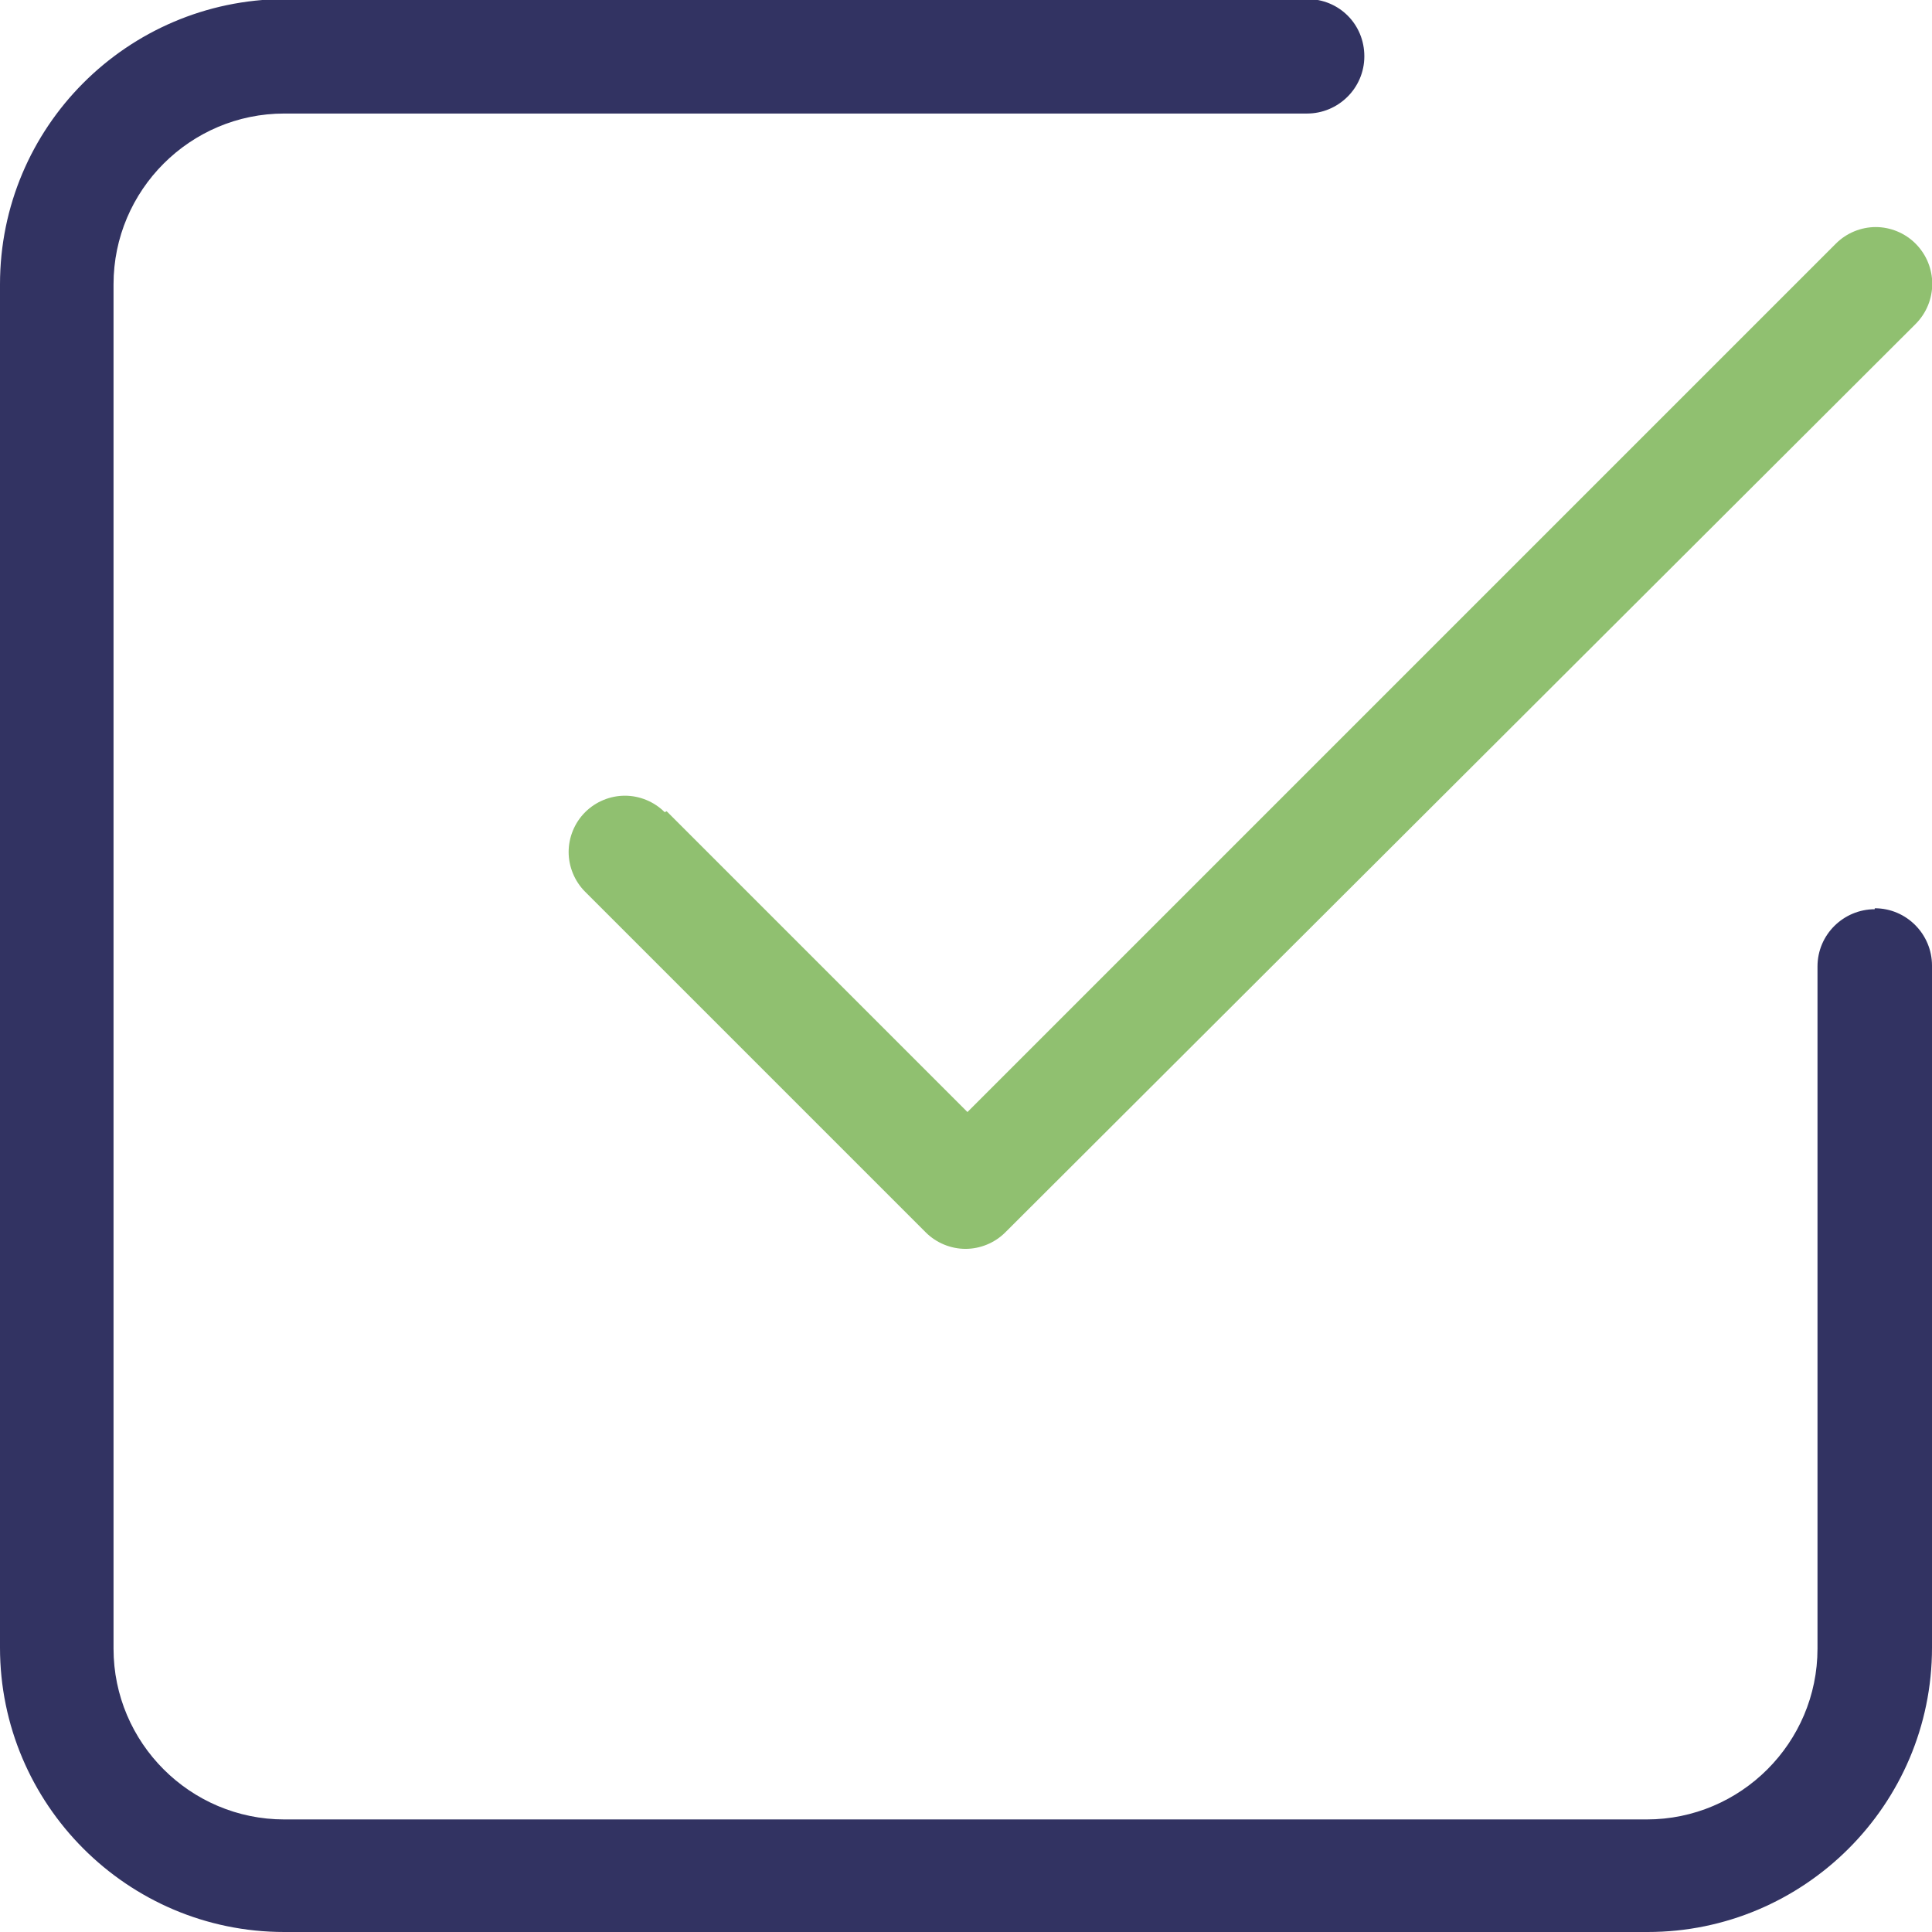
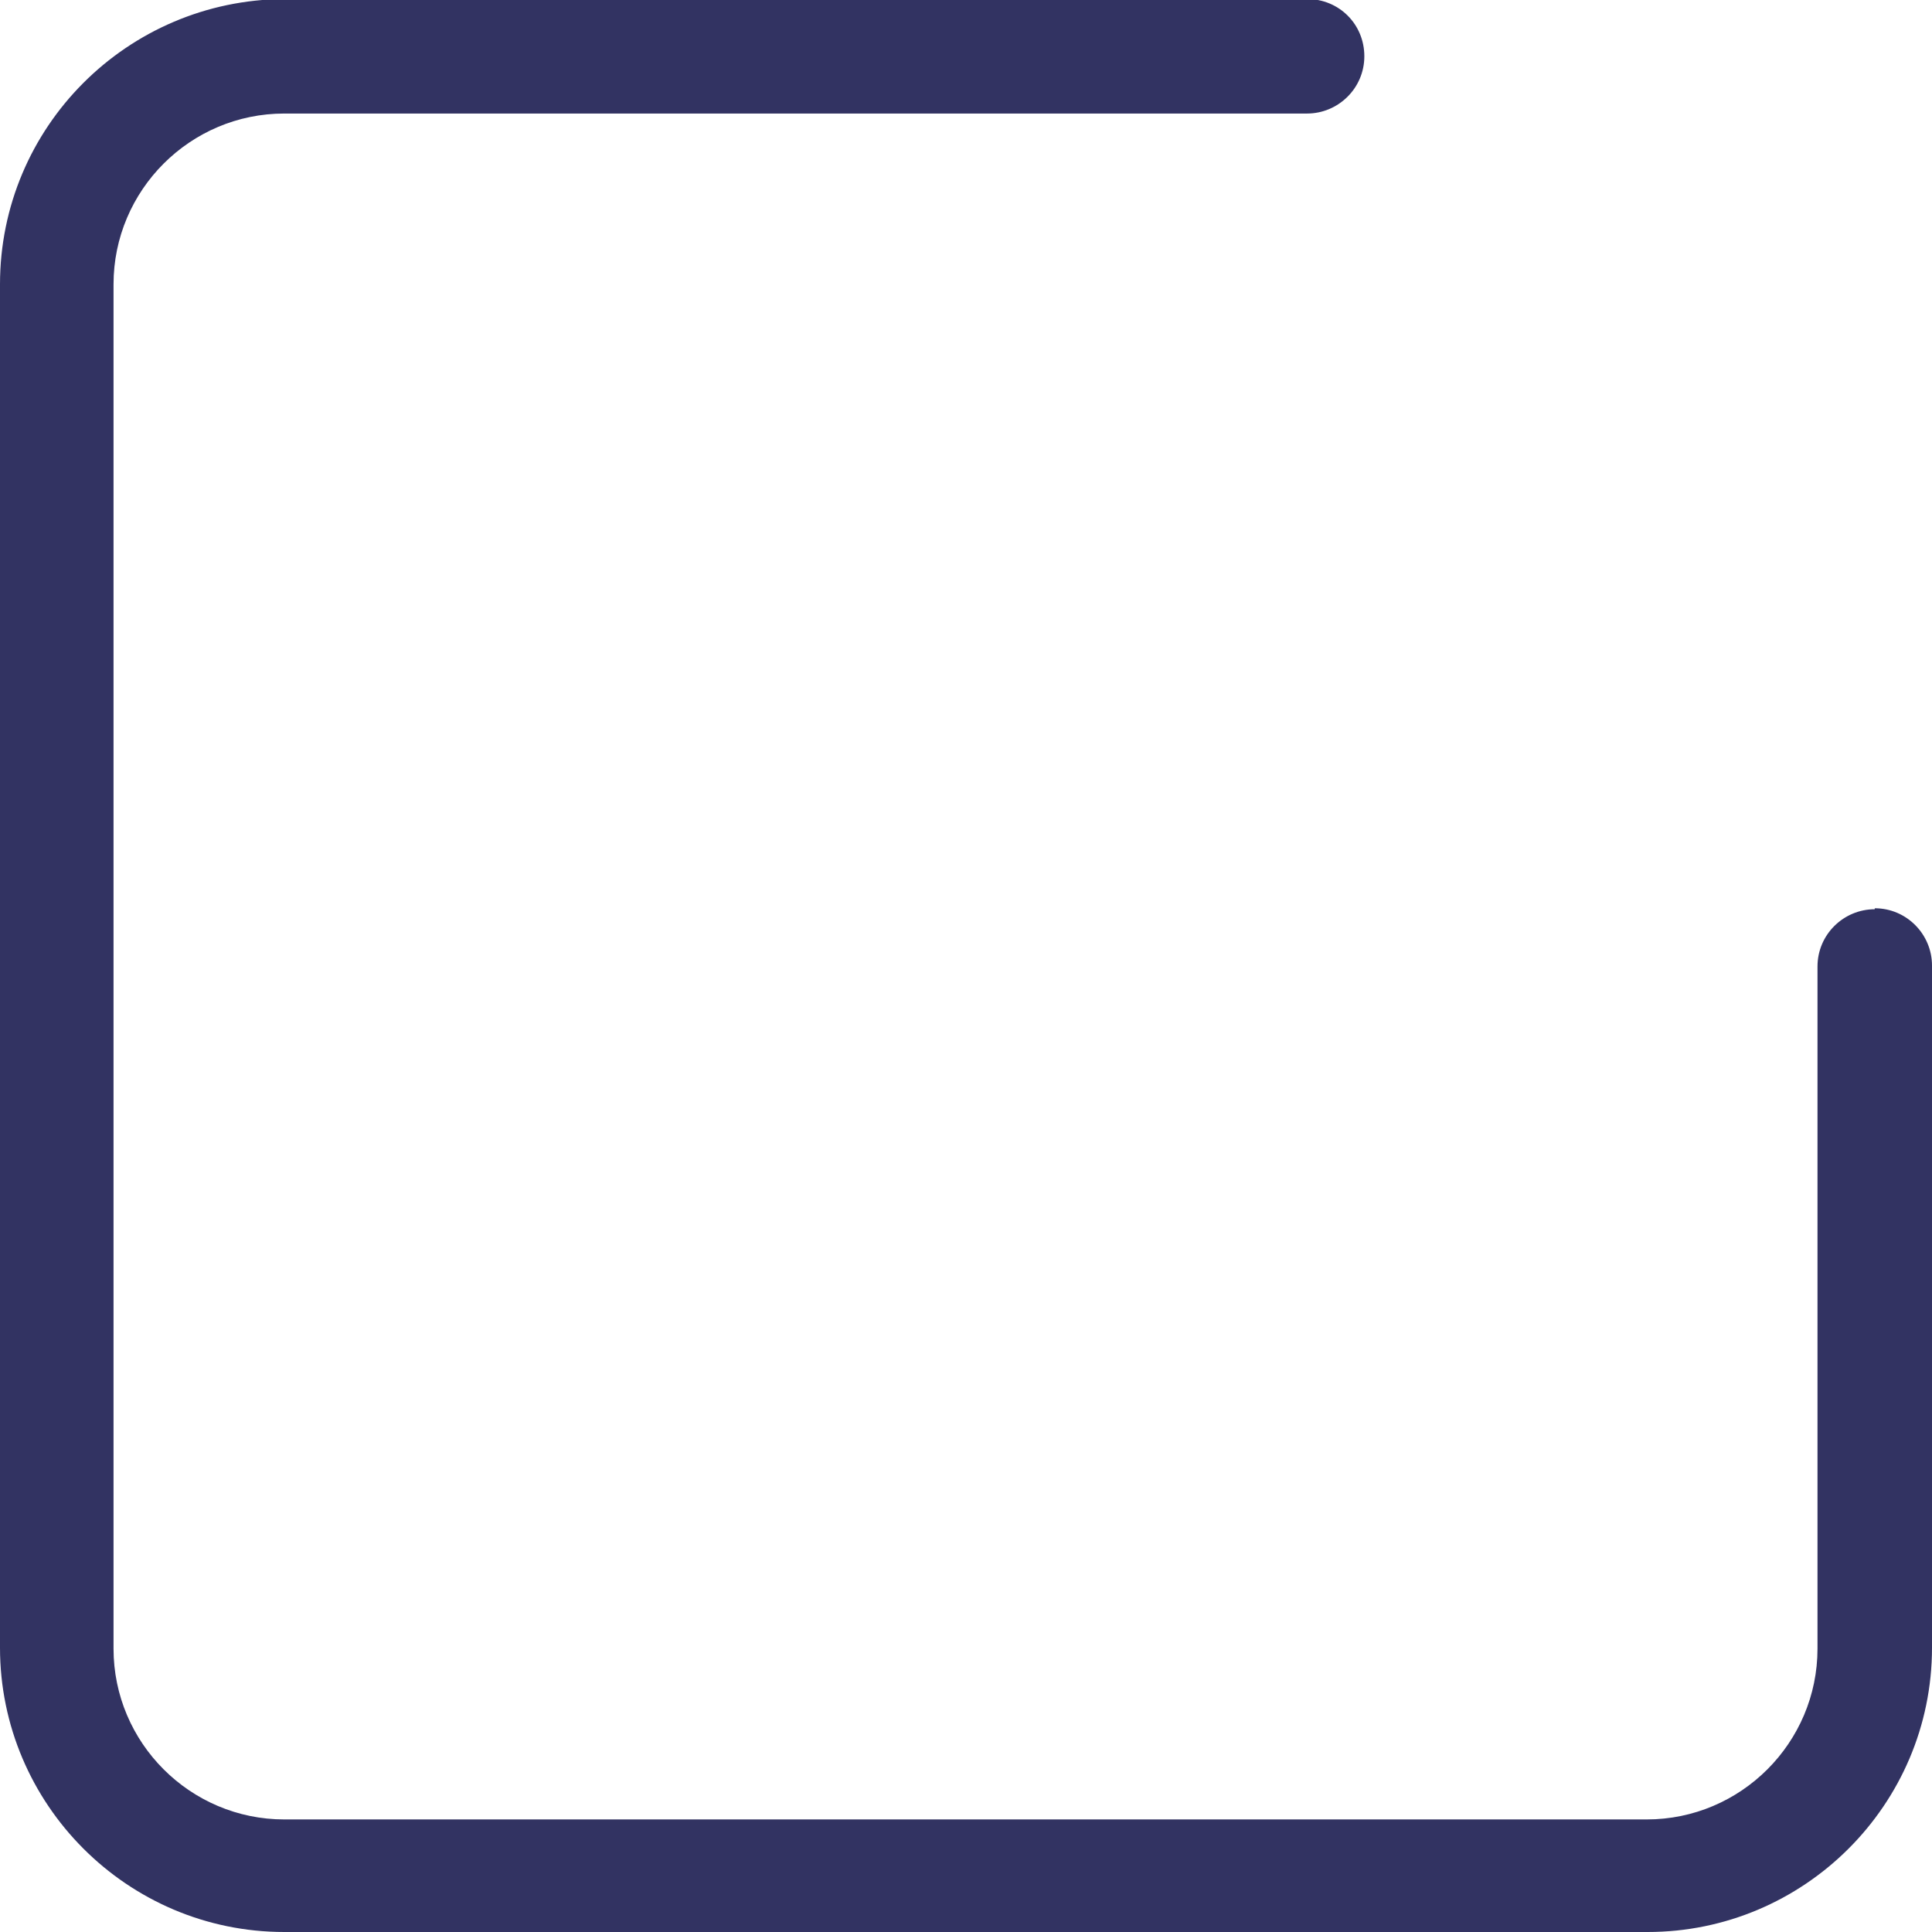
<svg xmlns="http://www.w3.org/2000/svg" id="Capa_2" viewBox="0 0 19.91 19.91">
  <g id="Capa_1-2">
-     <path d="M6.85,8.37c-.11-.11-.26-.17-.41-.17s-.3.06-.41.17c-.11.11-.17.26-.17.41s.06.3.17.41l3.51,3.51c.11.11.26.17.41.17s.3-.06.41-.17L19.74,3.34c.23-.23.23-.6,0-.83-.11-.11-.26-.17-.41-.17s-.3.06-.41.17l-8.95,8.95-3.1-3.1Z" fill="#90c070" stroke-width="0" />
    <path d="M19.32,9.37c-.32,0-.59.26-.59.59v7.03c0,.97-.79,1.76-1.76,1.76H2.93c-.97,0-1.76-.79-1.76-1.76V2.93c0-.97.79-1.76,1.76-1.76h10.54c.32,0,.59-.26.59-.59s-.26-.59-.59-.59H2.93C1.31,0,0,1.31,0,2.93v14.05c0,1.61,1.31,2.93,2.93,2.93h14.05c1.61,0,2.93-1.31,2.93-2.93v-7.03c0-.32-.26-.59-.59-.59Z" fill="#323362" stroke-width="0" />
  </g>
</svg>